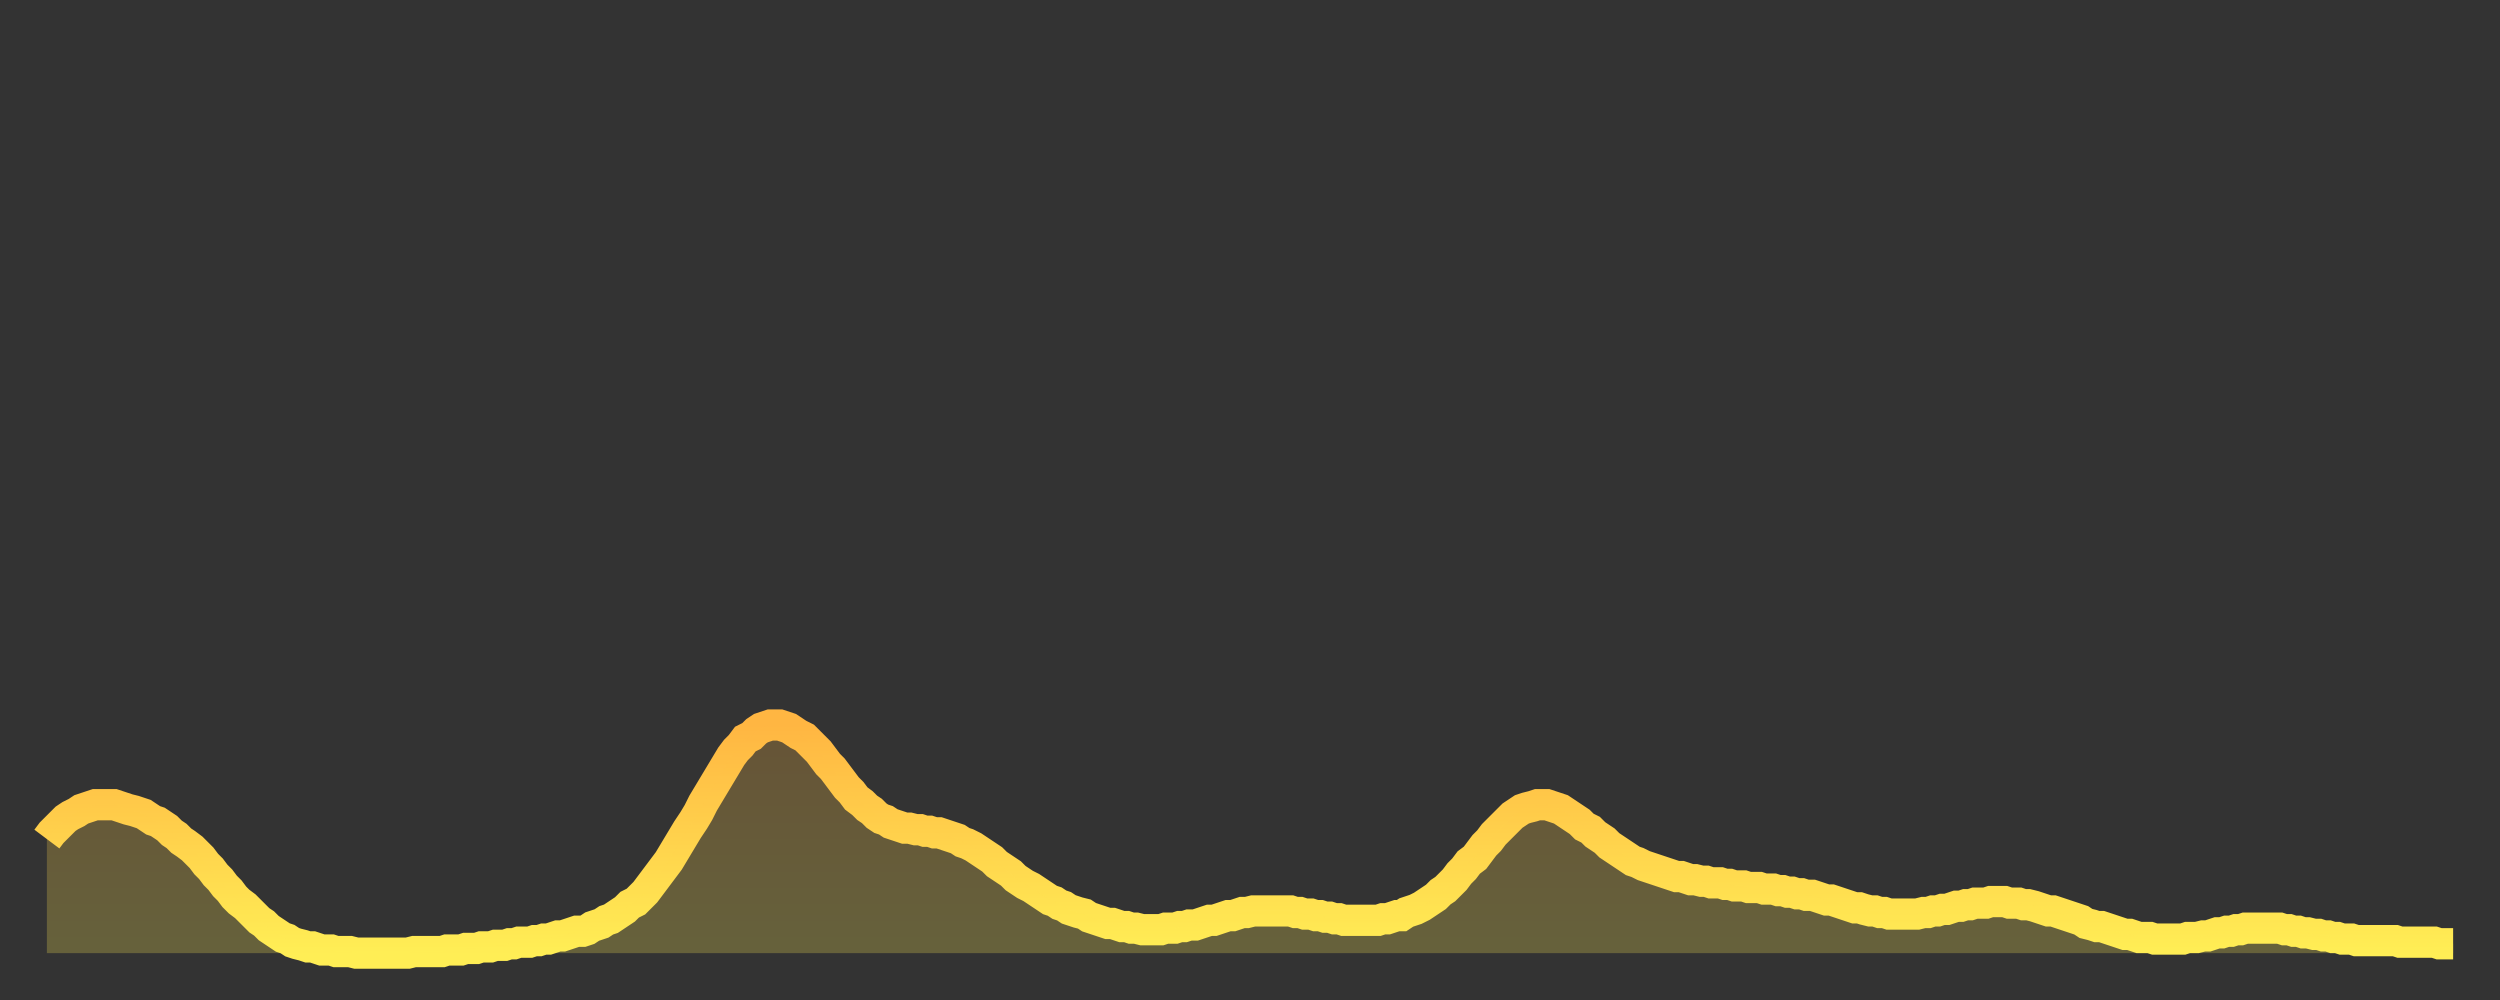
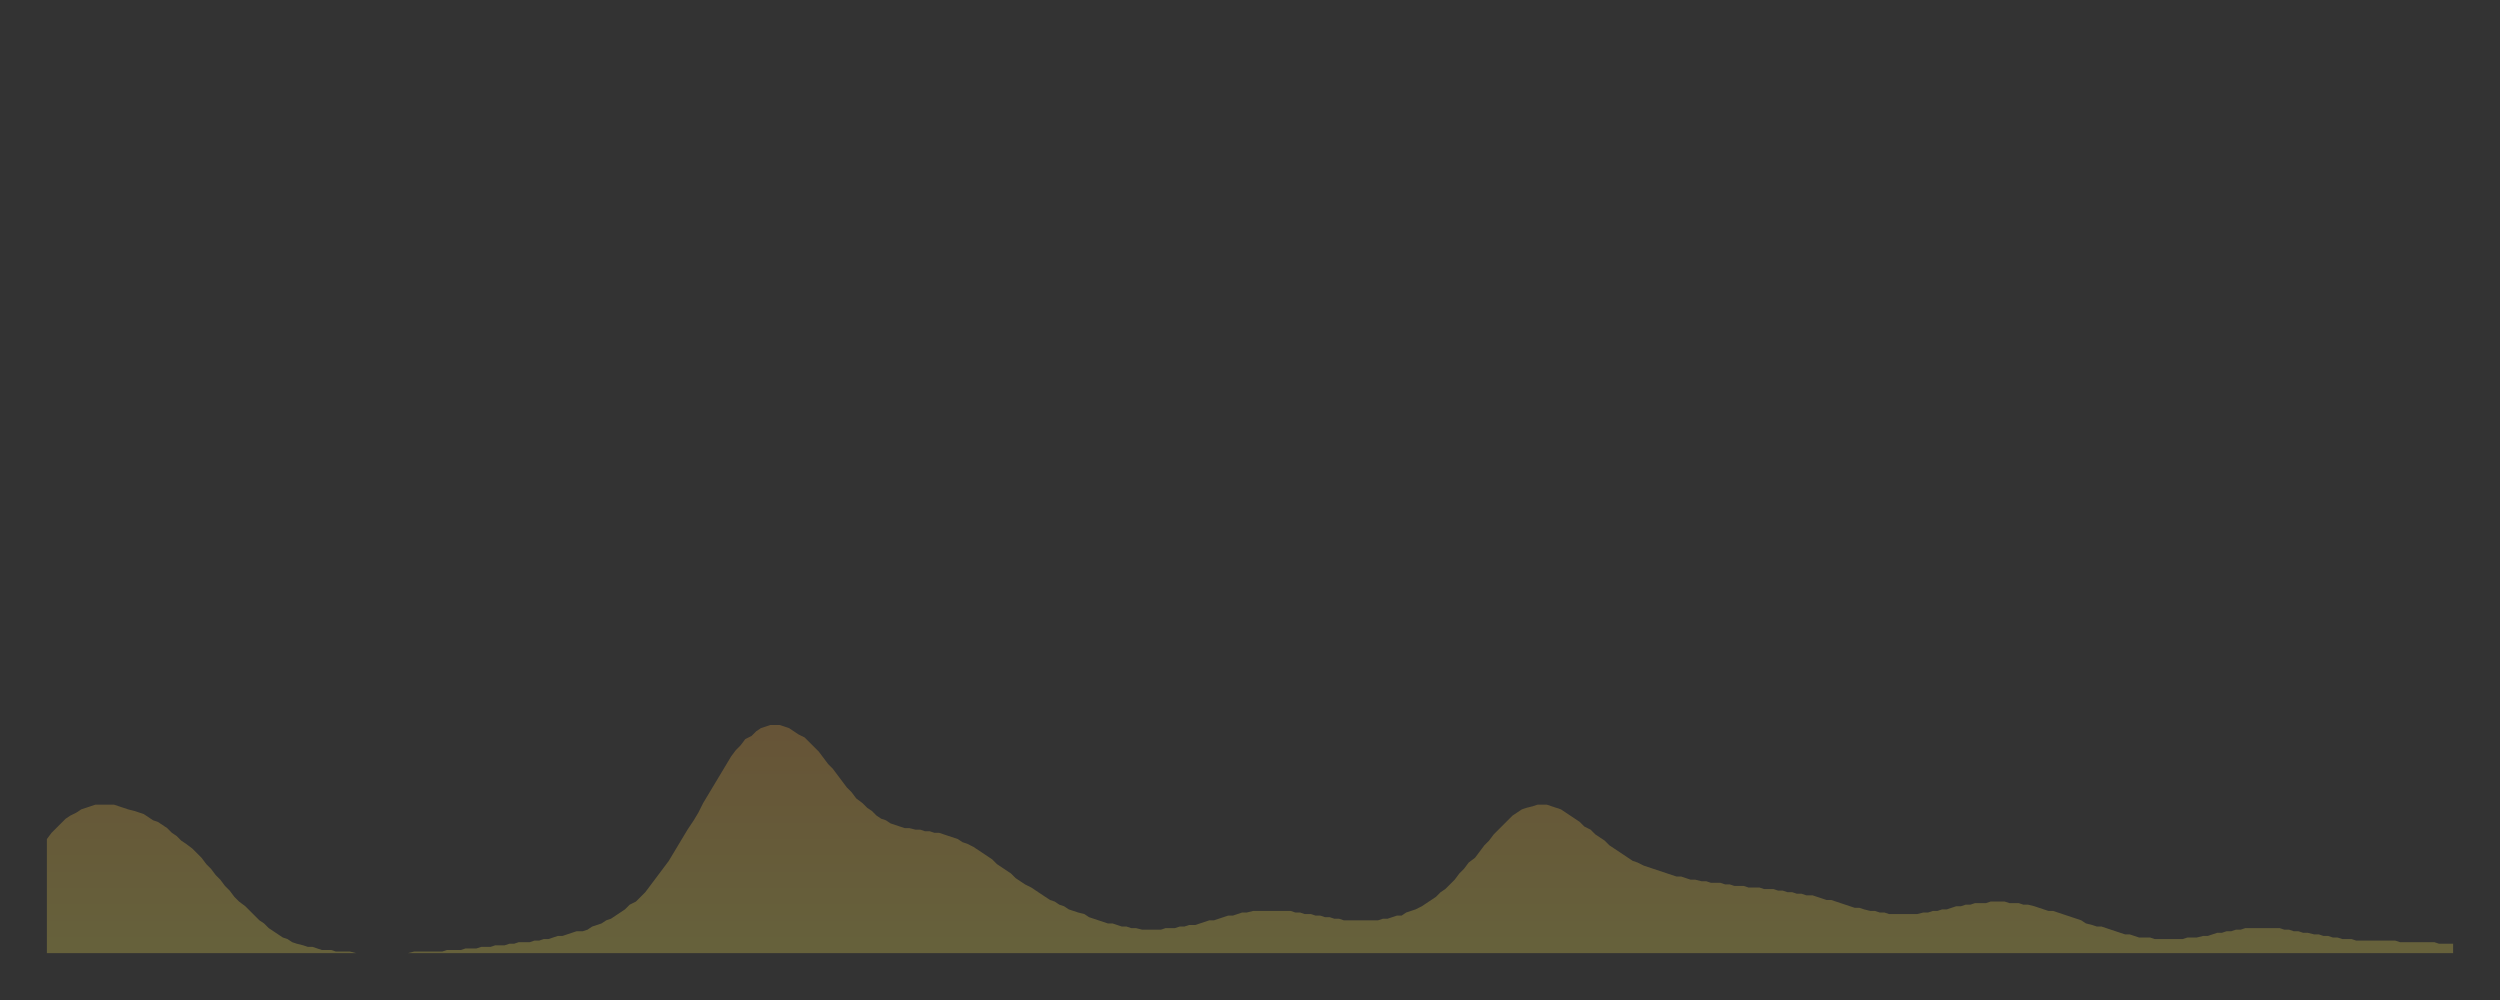
<svg xmlns="http://www.w3.org/2000/svg" baseProfile="full" height="64" version="1.1" width="160">
  <rect width="100%" height="100%" fill="#333333" stroke="none" />
  <defs>
    <linearGradient id="id1278022" x1="0" x2="0" y1="0" y2="1">
      <stop offset="0%" stop-color="#ffb642" />
      <stop offset="50%" stop-color="#ffd24c" />
      <stop offset="100%" stop-color="#ffee55" />
    </linearGradient>
  </defs>
  <g transform="translate(3,3)">
    <g>
-       <path d="M 0.0 50.7 0.3 50.3 0.6 50.0 0.9 49.7 1.2 49.4 1.5 49.2 1.9 49.0 2.2 48.8 2.5 48.7 2.8 48.6 3.1 48.5 3.4 48.5 3.7 48.5 4.0 48.5 4.3 48.5 4.6 48.6 4.9 48.7 5.2 48.8 5.6 48.9 5.9 49.0 6.2 49.1 6.5 49.3 6.8 49.5 7.1 49.6 7.4 49.8 7.7 50.0 8.0 50.3 8.3 50.5 8.6 50.8 8.9 51.0 9.3 51.3 9.6 51.6 9.9 51.9 10.2 52.3 10.5 52.6 10.8 53.0 11.1 53.3 11.4 53.7 11.7 54.0 12.0 54.4 12.3 54.7 12.7 55.0 13.0 55.3 13.3 55.6 13.6 55.9 13.9 56.1 14.2 56.4 14.5 56.6 14.8 56.8 15.1 57.0 15.4 57.1 15.7 57.3 16.0 57.4 16.4 57.5 16.7 57.6 17.0 57.6 17.3 57.7 17.6 57.8 17.9 57.8 18.2 57.8 18.5 57.9 18.8 57.9 19.1 57.9 19.4 57.9 19.8 58.0 20.1 58.0 20.4 58.0 20.7 58.0 21.0 58.0 21.3 58.0 21.6 58.0 21.9 58.0 22.2 58.0 22.5 58.0 22.8 58.0 23.1 58.0 23.5 57.9 23.8 57.9 24.1 57.9 24.4 57.9 24.7 57.9 25.0 57.9 25.3 57.9 25.6 57.8 25.9 57.8 26.2 57.8 26.5 57.8 26.8 57.7 27.2 57.7 27.5 57.7 27.8 57.6 28.1 57.6 28.4 57.6 28.7 57.5 29.0 57.5 29.3 57.5 29.6 57.4 29.9 57.4 30.2 57.3 30.6 57.3 30.9 57.3 31.2 57.2 31.5 57.2 31.8 57.1 32.1 57.1 32.4 57.0 32.7 56.9 33.0 56.9 33.3 56.8 33.6 56.7 33.9 56.6 34.3 56.6 34.6 56.5 34.9 56.3 35.2 56.2 35.5 56.1 35.8 55.9 36.1 55.8 36.4 55.6 36.7 55.4 37.0 55.2 37.3 54.9 37.7 54.7 38.0 54.4 38.3 54.1 38.6 53.7 38.9 53.3 39.2 52.9 39.5 52.5 39.8 52.1 40.1 51.6 40.4 51.1 40.7 50.6 41.0 50.1 41.4 49.5 41.7 49.0 42.0 48.4 42.3 47.9 42.6 47.4 42.9 46.9 43.2 46.4 43.5 45.9 43.8 45.4 44.1 45.0 44.4 44.7 44.7 44.3 45.1 44.1 45.4 43.8 45.7 43.6 46.0 43.5 46.3 43.4 46.6 43.4 46.9 43.4 47.2 43.5 47.5 43.6 47.8 43.8 48.1 44.0 48.5 44.2 48.8 44.5 49.1 44.8 49.4 45.1 49.7 45.5 50.0 45.9 50.3 46.2 50.6 46.6 50.9 47.0 51.2 47.4 51.5 47.7 51.8 48.1 52.2 48.4 52.5 48.7 52.8 48.9 53.1 49.2 53.4 49.4 53.7 49.5 54.0 49.7 54.3 49.8 54.6 49.9 54.9 50.0 55.2 50.0 55.6 50.1 55.9 50.1 56.2 50.2 56.5 50.2 56.8 50.3 57.1 50.3 57.4 50.4 57.7 50.5 58.0 50.6 58.3 50.7 58.6 50.9 58.9 51.0 59.3 51.2 59.6 51.4 59.9 51.6 60.2 51.8 60.5 52.0 60.8 52.3 61.1 52.5 61.4 52.7 61.7 52.9 62.0 53.2 62.3 53.4 62.6 53.6 63.0 53.8 63.3 54.0 63.6 54.2 63.9 54.4 64.2 54.6 64.5 54.7 64.8 54.9 65.1 55.0 65.4 55.2 65.7 55.3 66.0 55.4 66.4 55.5 66.7 55.7 67.0 55.8 67.3 55.9 67.6 56.0 67.9 56.1 68.2 56.1 68.5 56.2 68.8 56.3 69.1 56.3 69.4 56.4 69.7 56.4 70.1 56.5 70.4 56.5 70.7 56.5 71.0 56.5 71.3 56.5 71.6 56.4 71.9 56.4 72.2 56.4 72.5 56.3 72.8 56.3 73.1 56.2 73.5 56.2 73.8 56.1 74.1 56.0 74.4 55.9 74.7 55.9 75.0 55.8 75.3 55.7 75.6 55.6 75.9 55.6 76.2 55.5 76.5 55.4 76.8 55.4 77.2 55.3 77.5 55.3 77.8 55.3 78.1 55.3 78.4 55.3 78.7 55.3 79.0 55.3 79.3 55.3 79.6 55.3 79.9 55.4 80.2 55.4 80.5 55.5 80.9 55.5 81.2 55.6 81.5 55.6 81.8 55.7 82.1 55.7 82.4 55.8 82.7 55.8 83.0 55.9 83.3 55.9 83.6 55.9 83.9 55.9 84.3 55.9 84.6 55.9 84.9 55.9 85.2 55.9 85.5 55.8 85.8 55.8 86.1 55.7 86.4 55.6 86.7 55.6 87.0 55.4 87.3 55.3 87.6 55.2 88.0 55.0 88.3 54.8 88.6 54.6 88.9 54.4 89.2 54.1 89.5 53.9 89.8 53.6 90.1 53.3 90.4 52.9 90.7 52.6 91.0 52.2 91.4 51.9 91.7 51.5 92.0 51.1 92.3 50.8 92.6 50.4 92.9 50.1 93.2 49.8 93.5 49.5 93.8 49.2 94.1 49.0 94.4 48.8 94.7 48.7 95.1 48.6 95.4 48.5 95.7 48.5 96.0 48.5 96.3 48.6 96.6 48.7 96.9 48.8 97.2 49.0 97.5 49.2 97.8 49.4 98.1 49.6 98.4 49.9 98.8 50.1 99.1 50.4 99.4 50.6 99.7 50.8 100.0 51.1 100.3 51.3 100.6 51.5 100.9 51.7 101.2 51.9 101.5 52.1 101.8 52.2 102.2 52.4 102.5 52.5 102.8 52.6 103.1 52.7 103.4 52.8 103.7 52.9 104.0 53.0 104.3 53.1 104.6 53.1 104.9 53.2 105.2 53.3 105.5 53.3 105.9 53.4 106.2 53.4 106.5 53.5 106.8 53.5 107.1 53.5 107.4 53.6 107.7 53.6 108.0 53.7 108.3 53.7 108.6 53.7 108.9 53.8 109.3 53.8 109.6 53.8 109.9 53.9 110.2 53.9 110.5 53.9 110.8 54.0 111.1 54.0 111.4 54.1 111.7 54.1 112.0 54.2 112.3 54.2 112.6 54.3 113.0 54.3 113.3 54.4 113.6 54.5 113.9 54.6 114.2 54.6 114.5 54.7 114.8 54.8 115.1 54.9 115.4 55.0 115.7 55.1 116.0 55.1 116.3 55.2 116.7 55.3 117.0 55.3 117.3 55.4 117.6 55.4 117.9 55.5 118.2 55.5 118.5 55.5 118.8 55.5 119.1 55.5 119.4 55.5 119.7 55.5 120.1 55.4 120.4 55.4 120.7 55.3 121.0 55.3 121.3 55.2 121.6 55.2 121.9 55.1 122.2 55.0 122.5 55.0 122.8 54.9 123.1 54.9 123.4 54.8 123.8 54.8 124.1 54.8 124.4 54.7 124.7 54.7 125.0 54.7 125.3 54.7 125.6 54.8 125.9 54.8 126.2 54.8 126.5 54.9 126.8 54.9 127.2 55.0 127.5 55.1 127.8 55.2 128.1 55.3 128.4 55.3 128.7 55.4 129.0 55.5 129.3 55.6 129.6 55.7 129.9 55.8 130.2 55.9 130.5 56.1 130.9 56.2 131.2 56.3 131.5 56.3 131.8 56.4 132.1 56.5 132.4 56.6 132.7 56.7 133.0 56.8 133.3 56.8 133.6 56.9 133.9 57.0 134.2 57.0 134.6 57.0 134.9 57.1 135.2 57.1 135.5 57.1 135.8 57.1 136.1 57.1 136.4 57.1 136.7 57.1 137.0 57.0 137.3 57.0 137.6 57.0 138.0 56.9 138.3 56.9 138.6 56.8 138.9 56.7 139.2 56.7 139.5 56.6 139.8 56.6 140.1 56.5 140.4 56.5 140.7 56.4 141.0 56.4 141.3 56.4 141.7 56.4 142.0 56.4 142.3 56.4 142.6 56.4 142.9 56.4 143.2 56.5 143.5 56.5 143.8 56.6 144.1 56.6 144.4 56.7 144.7 56.7 145.1 56.8 145.4 56.8 145.7 56.9 146.0 56.9 146.3 57.0 146.6 57.0 146.9 57.1 147.2 57.1 147.5 57.1 147.8 57.2 148.1 57.2 148.4 57.2 148.8 57.2 149.1 57.2 149.4 57.2 149.7 57.2 150.0 57.2 150.3 57.2 150.6 57.3 150.9 57.3 151.2 57.3 151.5 57.3 151.8 57.3 152.1 57.3 152.5 57.3 152.8 57.3 153.1 57.4 153.4 57.4 153.7 57.4 154.0 57.4" fill="none" id="graph-curve" opacity="1" stroke="url(#id1278022)" stroke-width="2" />
      <path d="M 0 58 L 0.0 50.7 0.3 50.3 0.6 50.0 0.9 49.7 1.2 49.4 1.5 49.2 1.9 49.0 2.2 48.8 2.5 48.7 2.8 48.6 3.1 48.5 3.4 48.5 3.7 48.5 4.0 48.5 4.3 48.5 4.6 48.6 4.9 48.7 5.2 48.8 5.6 48.9 5.9 49.0 6.2 49.1 6.5 49.3 6.8 49.5 7.1 49.6 7.4 49.8 7.7 50.0 8.0 50.3 8.3 50.5 8.6 50.8 8.9 51.0 9.3 51.3 9.6 51.6 9.9 51.9 10.2 52.3 10.5 52.6 10.8 53.0 11.1 53.3 11.4 53.7 11.7 54.0 12.0 54.4 12.3 54.7 12.7 55.0 13.0 55.3 13.3 55.6 13.6 55.9 13.9 56.1 14.2 56.4 14.5 56.6 14.8 56.8 15.1 57.0 15.4 57.1 15.7 57.3 16.0 57.4 16.4 57.5 16.7 57.6 17.0 57.6 17.3 57.7 17.6 57.8 17.9 57.8 18.2 57.8 18.5 57.9 18.8 57.9 19.1 57.9 19.4 57.9 19.8 58.0 20.1 58.0 20.4 58.0 20.7 58.0 21.0 58.0 21.3 58.0 21.6 58.0 21.9 58.0 22.2 58.0 22.5 58.0 22.8 58.0 23.1 58.0 23.5 57.9 23.8 57.9 24.1 57.9 24.4 57.9 24.7 57.9 25.0 57.9 25.3 57.9 25.6 57.8 25.9 57.8 26.2 57.8 26.5 57.8 26.8 57.7 27.2 57.7 27.5 57.7 27.8 57.6 28.1 57.6 28.4 57.6 28.7 57.5 29.0 57.5 29.3 57.5 29.6 57.4 29.9 57.4 30.2 57.3 30.6 57.3 30.9 57.3 31.2 57.2 31.5 57.2 31.8 57.1 32.1 57.1 32.4 57.0 32.7 56.9 33.0 56.9 33.3 56.8 33.6 56.7 33.9 56.6 34.3 56.6 34.6 56.5 34.9 56.3 35.2 56.2 35.5 56.1 35.8 55.9 36.1 55.8 36.4 55.6 36.7 55.4 37.0 55.2 37.3 54.9 37.7 54.7 38.0 54.4 38.3 54.1 38.6 53.7 38.9 53.3 39.2 52.9 39.5 52.5 39.8 52.1 40.1 51.6 40.4 51.1 40.7 50.6 41.0 50.1 41.4 49.5 41.7 49.0 42.0 48.4 42.3 47.9 42.6 47.4 42.9 46.9 43.2 46.4 43.5 45.9 43.8 45.4 44.1 45.0 44.4 44.7 44.7 44.3 45.1 44.1 45.4 43.8 45.7 43.6 46.0 43.5 46.3 43.4 46.6 43.4 46.9 43.4 47.2 43.5 47.5 43.6 47.8 43.8 48.1 44.0 48.5 44.2 48.8 44.5 49.1 44.8 49.4 45.1 49.7 45.5 50.0 45.9 50.3 46.2 50.6 46.6 50.9 47.0 51.2 47.4 51.5 47.7 51.8 48.1 52.2 48.4 52.5 48.7 52.8 48.9 53.1 49.2 53.4 49.4 53.7 49.5 54.0 49.7 54.3 49.8 54.6 49.9 54.9 50.0 55.2 50.0 55.6 50.1 55.9 50.1 56.2 50.2 56.5 50.2 56.8 50.3 57.1 50.3 57.4 50.4 57.7 50.5 58.0 50.6 58.3 50.7 58.6 50.9 58.9 51.0 59.3 51.2 59.6 51.4 59.9 51.6 60.2 51.8 60.5 52.0 60.8 52.3 61.1 52.5 61.4 52.7 61.7 52.9 62.0 53.2 62.3 53.4 62.6 53.6 63.0 53.8 63.3 54.0 63.6 54.2 63.9 54.4 64.2 54.6 64.5 54.7 64.8 54.9 65.1 55.0 65.4 55.2 65.7 55.3 66.0 55.4 66.4 55.5 66.7 55.7 67.0 55.8 67.3 55.9 67.6 56.0 67.9 56.1 68.2 56.1 68.5 56.2 68.8 56.3 69.1 56.3 69.4 56.4 69.7 56.4 70.1 56.5 70.4 56.5 70.7 56.5 71.0 56.5 71.3 56.5 71.6 56.4 71.9 56.4 72.2 56.4 72.5 56.3 72.8 56.3 73.1 56.2 73.5 56.2 73.8 56.1 74.1 56.0 74.4 55.9 74.7 55.9 75.0 55.8 75.3 55.7 75.6 55.6 75.9 55.6 76.2 55.5 76.5 55.4 76.8 55.4 77.2 55.3 77.5 55.3 77.8 55.3 78.1 55.3 78.4 55.3 78.7 55.3 79.0 55.3 79.3 55.3 79.6 55.3 79.9 55.4 80.2 55.4 80.5 55.5 80.9 55.5 81.2 55.6 81.5 55.6 81.8 55.7 82.1 55.7 82.4 55.8 82.7 55.8 83.0 55.9 83.3 55.9 83.6 55.9 83.9 55.9 84.3 55.9 84.6 55.9 84.9 55.9 85.2 55.9 85.5 55.8 85.8 55.8 86.1 55.7 86.4 55.6 86.7 55.6 87.0 55.4 87.3 55.3 87.6 55.2 88.0 55.0 88.3 54.8 88.6 54.6 88.9 54.4 89.2 54.1 89.5 53.9 89.8 53.6 90.1 53.3 90.4 52.9 90.7 52.6 91.0 52.2 91.4 51.9 91.7 51.5 92.0 51.1 92.3 50.8 92.6 50.4 92.9 50.1 93.2 49.8 93.5 49.5 93.8 49.2 94.1 49.0 94.4 48.8 94.7 48.7 95.1 48.6 95.4 48.5 95.7 48.5 96.0 48.5 96.3 48.6 96.6 48.7 96.9 48.8 97.2 49.0 97.5 49.2 97.8 49.4 98.1 49.6 98.4 49.9 98.8 50.1 99.1 50.4 99.4 50.6 99.7 50.8 100.0 51.1 100.3 51.3 100.6 51.5 100.9 51.7 101.2 51.9 101.5 52.1 101.8 52.2 102.2 52.4 102.5 52.5 102.8 52.6 103.1 52.7 103.4 52.8 103.7 52.9 104.0 53.0 104.3 53.1 104.6 53.1 104.9 53.2 105.2 53.3 105.5 53.3 105.9 53.4 106.2 53.4 106.5 53.5 106.8 53.5 107.1 53.5 107.4 53.6 107.7 53.6 108.0 53.7 108.3 53.7 108.6 53.7 108.9 53.8 109.3 53.8 109.6 53.8 109.9 53.9 110.2 53.9 110.5 53.9 110.8 54.0 111.1 54.0 111.4 54.1 111.7 54.1 112.0 54.2 112.3 54.2 112.6 54.3 113.0 54.3 113.3 54.4 113.6 54.5 113.9 54.6 114.2 54.6 114.5 54.7 114.8 54.8 115.1 54.9 115.4 55.0 115.7 55.1 116.0 55.1 116.3 55.2 116.7 55.3 117.0 55.3 117.3 55.4 117.6 55.4 117.9 55.5 118.2 55.5 118.5 55.5 118.8 55.5 119.1 55.5 119.4 55.5 119.7 55.5 120.1 55.4 120.4 55.4 120.7 55.3 121.0 55.3 121.3 55.2 121.6 55.2 121.9 55.1 122.2 55.0 122.5 55.0 122.8 54.9 123.1 54.9 123.4 54.8 123.8 54.8 124.1 54.8 124.4 54.7 124.7 54.7 125.0 54.7 125.3 54.7 125.6 54.8 125.9 54.8 126.2 54.8 126.5 54.9 126.8 54.9 127.2 55.0 127.5 55.1 127.8 55.2 128.1 55.3 128.4 55.3 128.7 55.4 129.0 55.5 129.3 55.6 129.6 55.7 129.9 55.8 130.2 55.9 130.5 56.1 130.9 56.2 131.2 56.3 131.5 56.3 131.8 56.4 132.1 56.5 132.4 56.6 132.7 56.7 133.0 56.8 133.3 56.8 133.6 56.9 133.9 57.0 134.2 57.0 134.6 57.0 134.9 57.1 135.2 57.1 135.5 57.1 135.8 57.1 136.1 57.1 136.4 57.1 136.7 57.1 137.0 57.0 137.3 57.0 137.6 57.0 138.0 56.9 138.3 56.9 138.6 56.8 138.9 56.7 139.2 56.7 139.5 56.6 139.8 56.6 140.1 56.5 140.4 56.5 140.7 56.4 141.0 56.4 141.3 56.4 141.7 56.4 142.0 56.4 142.3 56.4 142.6 56.4 142.9 56.4 143.2 56.5 143.5 56.5 143.8 56.6 144.1 56.6 144.4 56.7 144.7 56.7 145.1 56.8 145.4 56.8 145.7 56.9 146.0 56.9 146.3 57.0 146.6 57.0 146.9 57.1 147.2 57.1 147.5 57.1 147.8 57.2 148.1 57.2 148.4 57.2 148.8 57.2 149.1 57.2 149.4 57.2 149.7 57.2 150.0 57.2 150.3 57.2 150.6 57.3 150.9 57.3 151.2 57.3 151.5 57.3 151.8 57.3 152.1 57.3 152.5 57.3 152.8 57.3 153.1 57.4 153.4 57.4 153.7 57.4 154.0 57.4 154 58" fill="url(#id1278022)" fill-opacity=".25" id="graph-shadow" />
    </g>
  </g>
</svg>